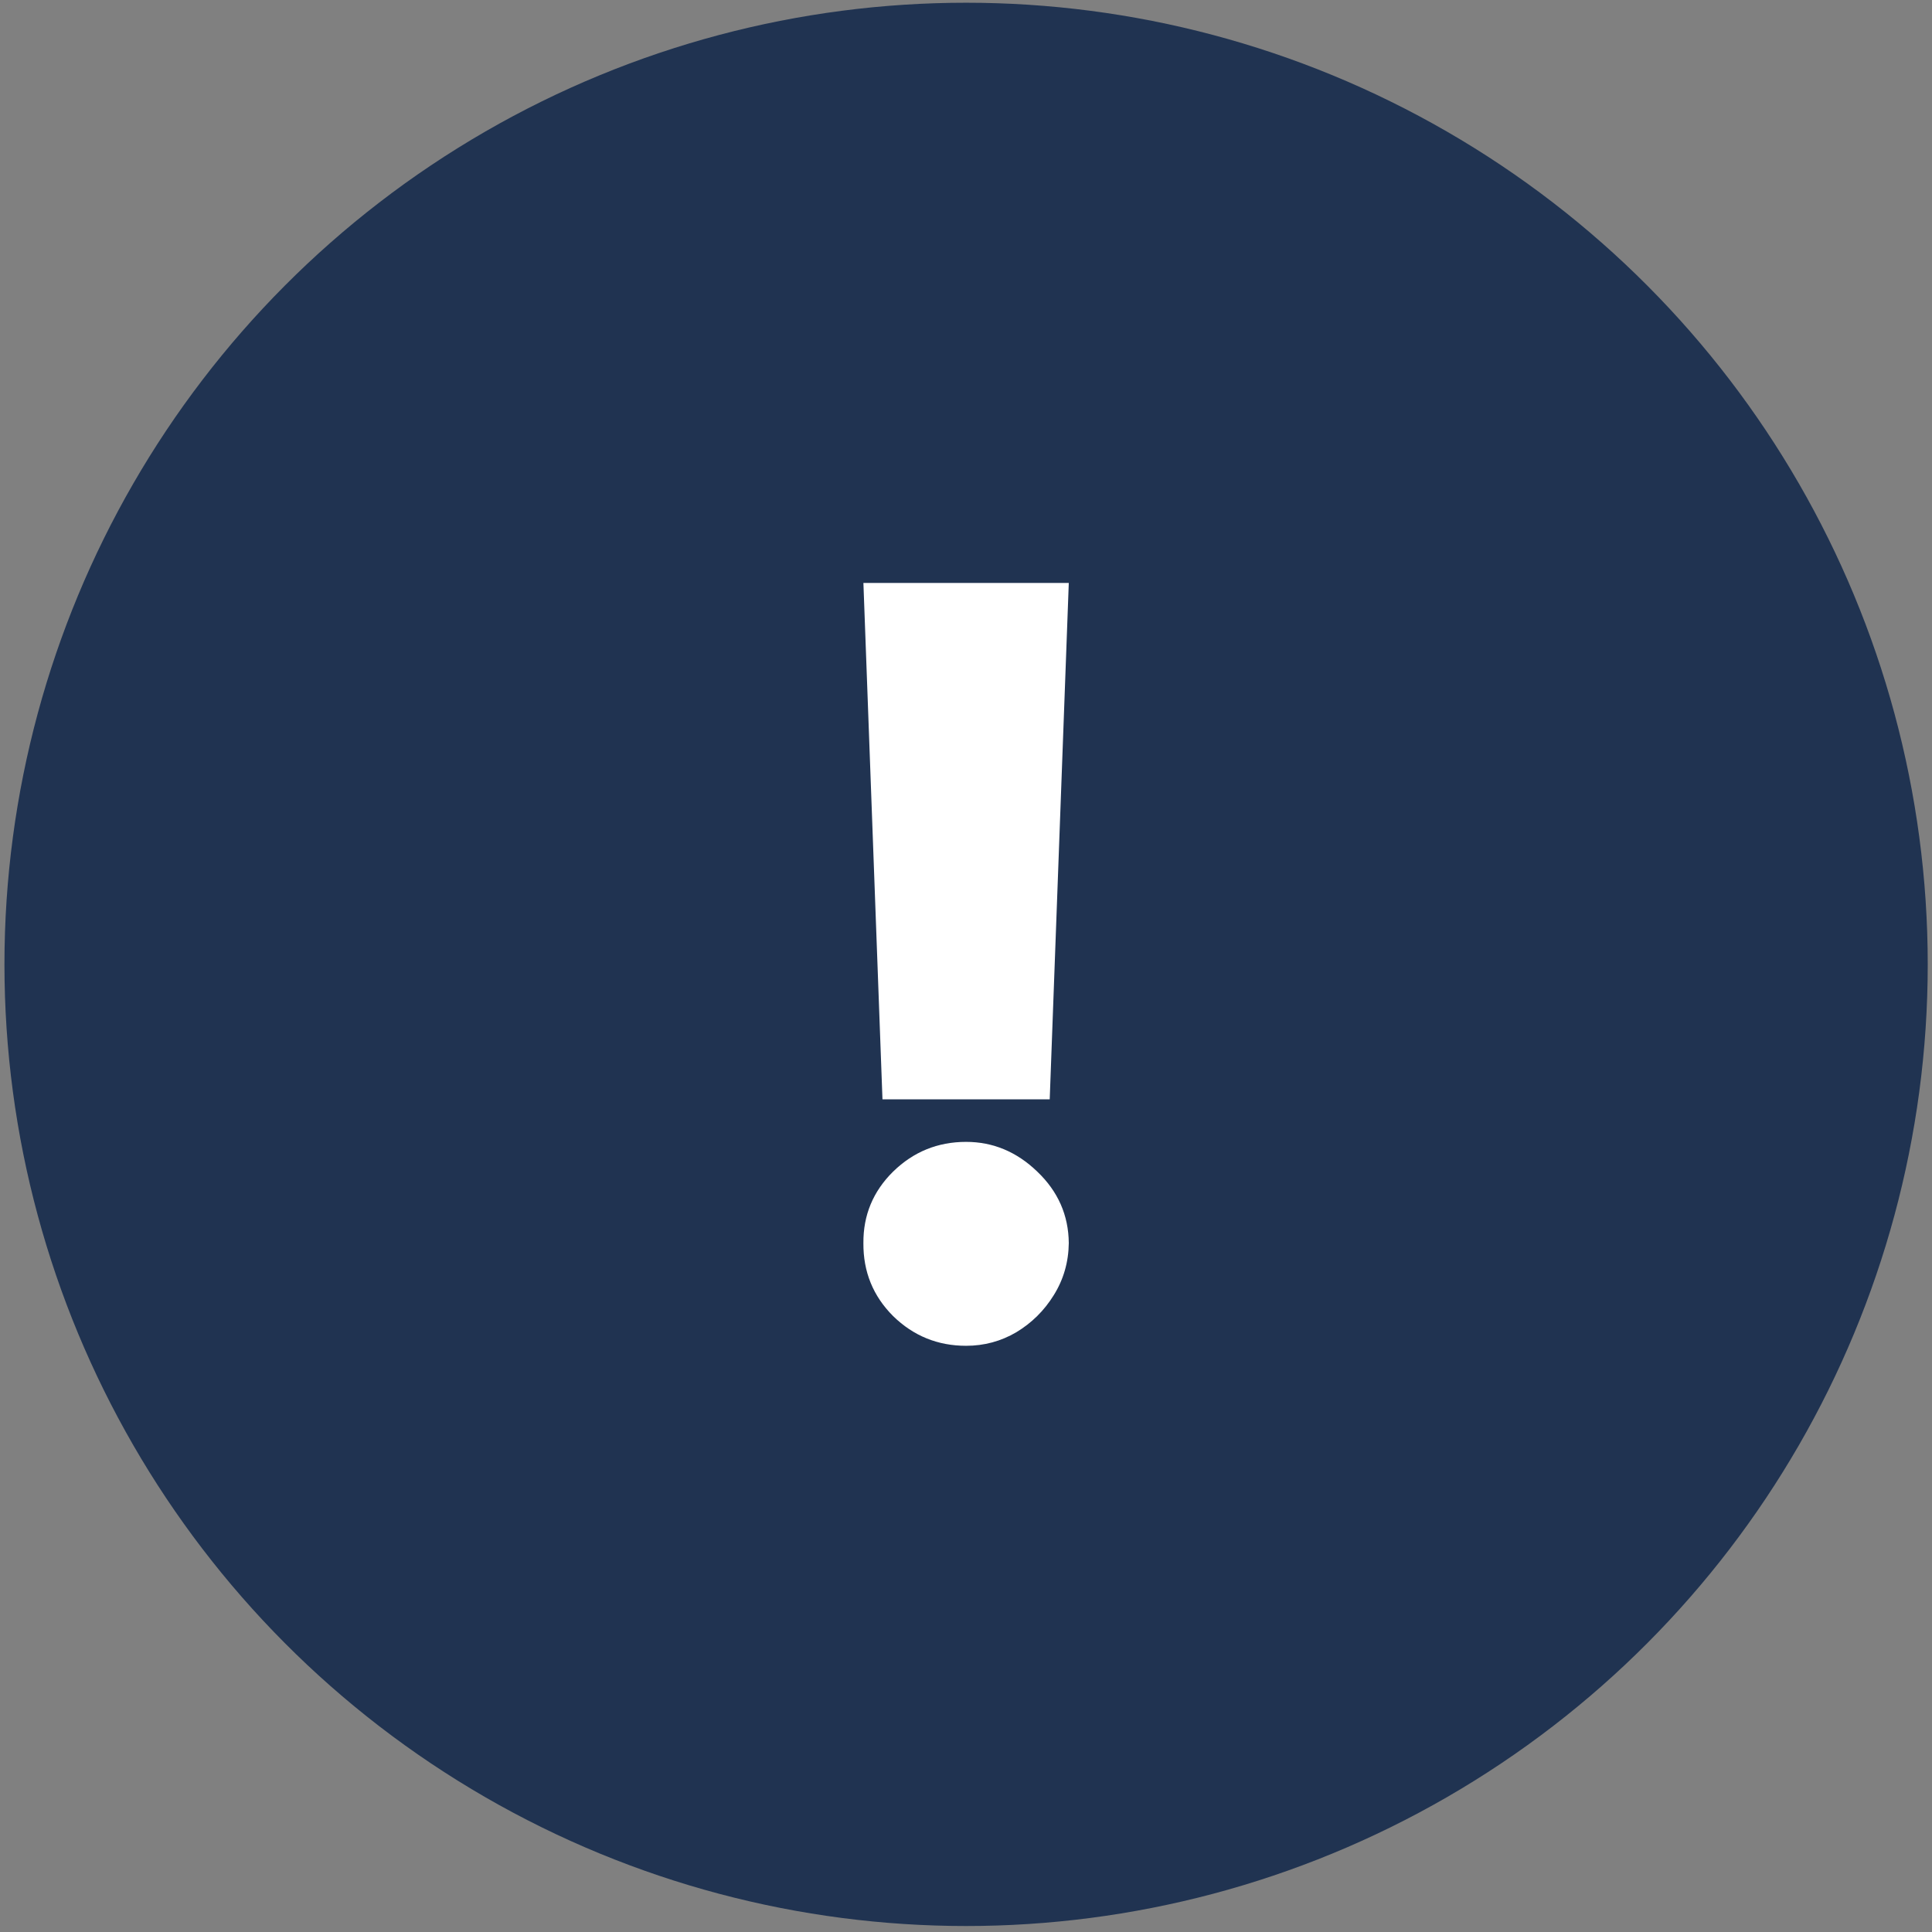
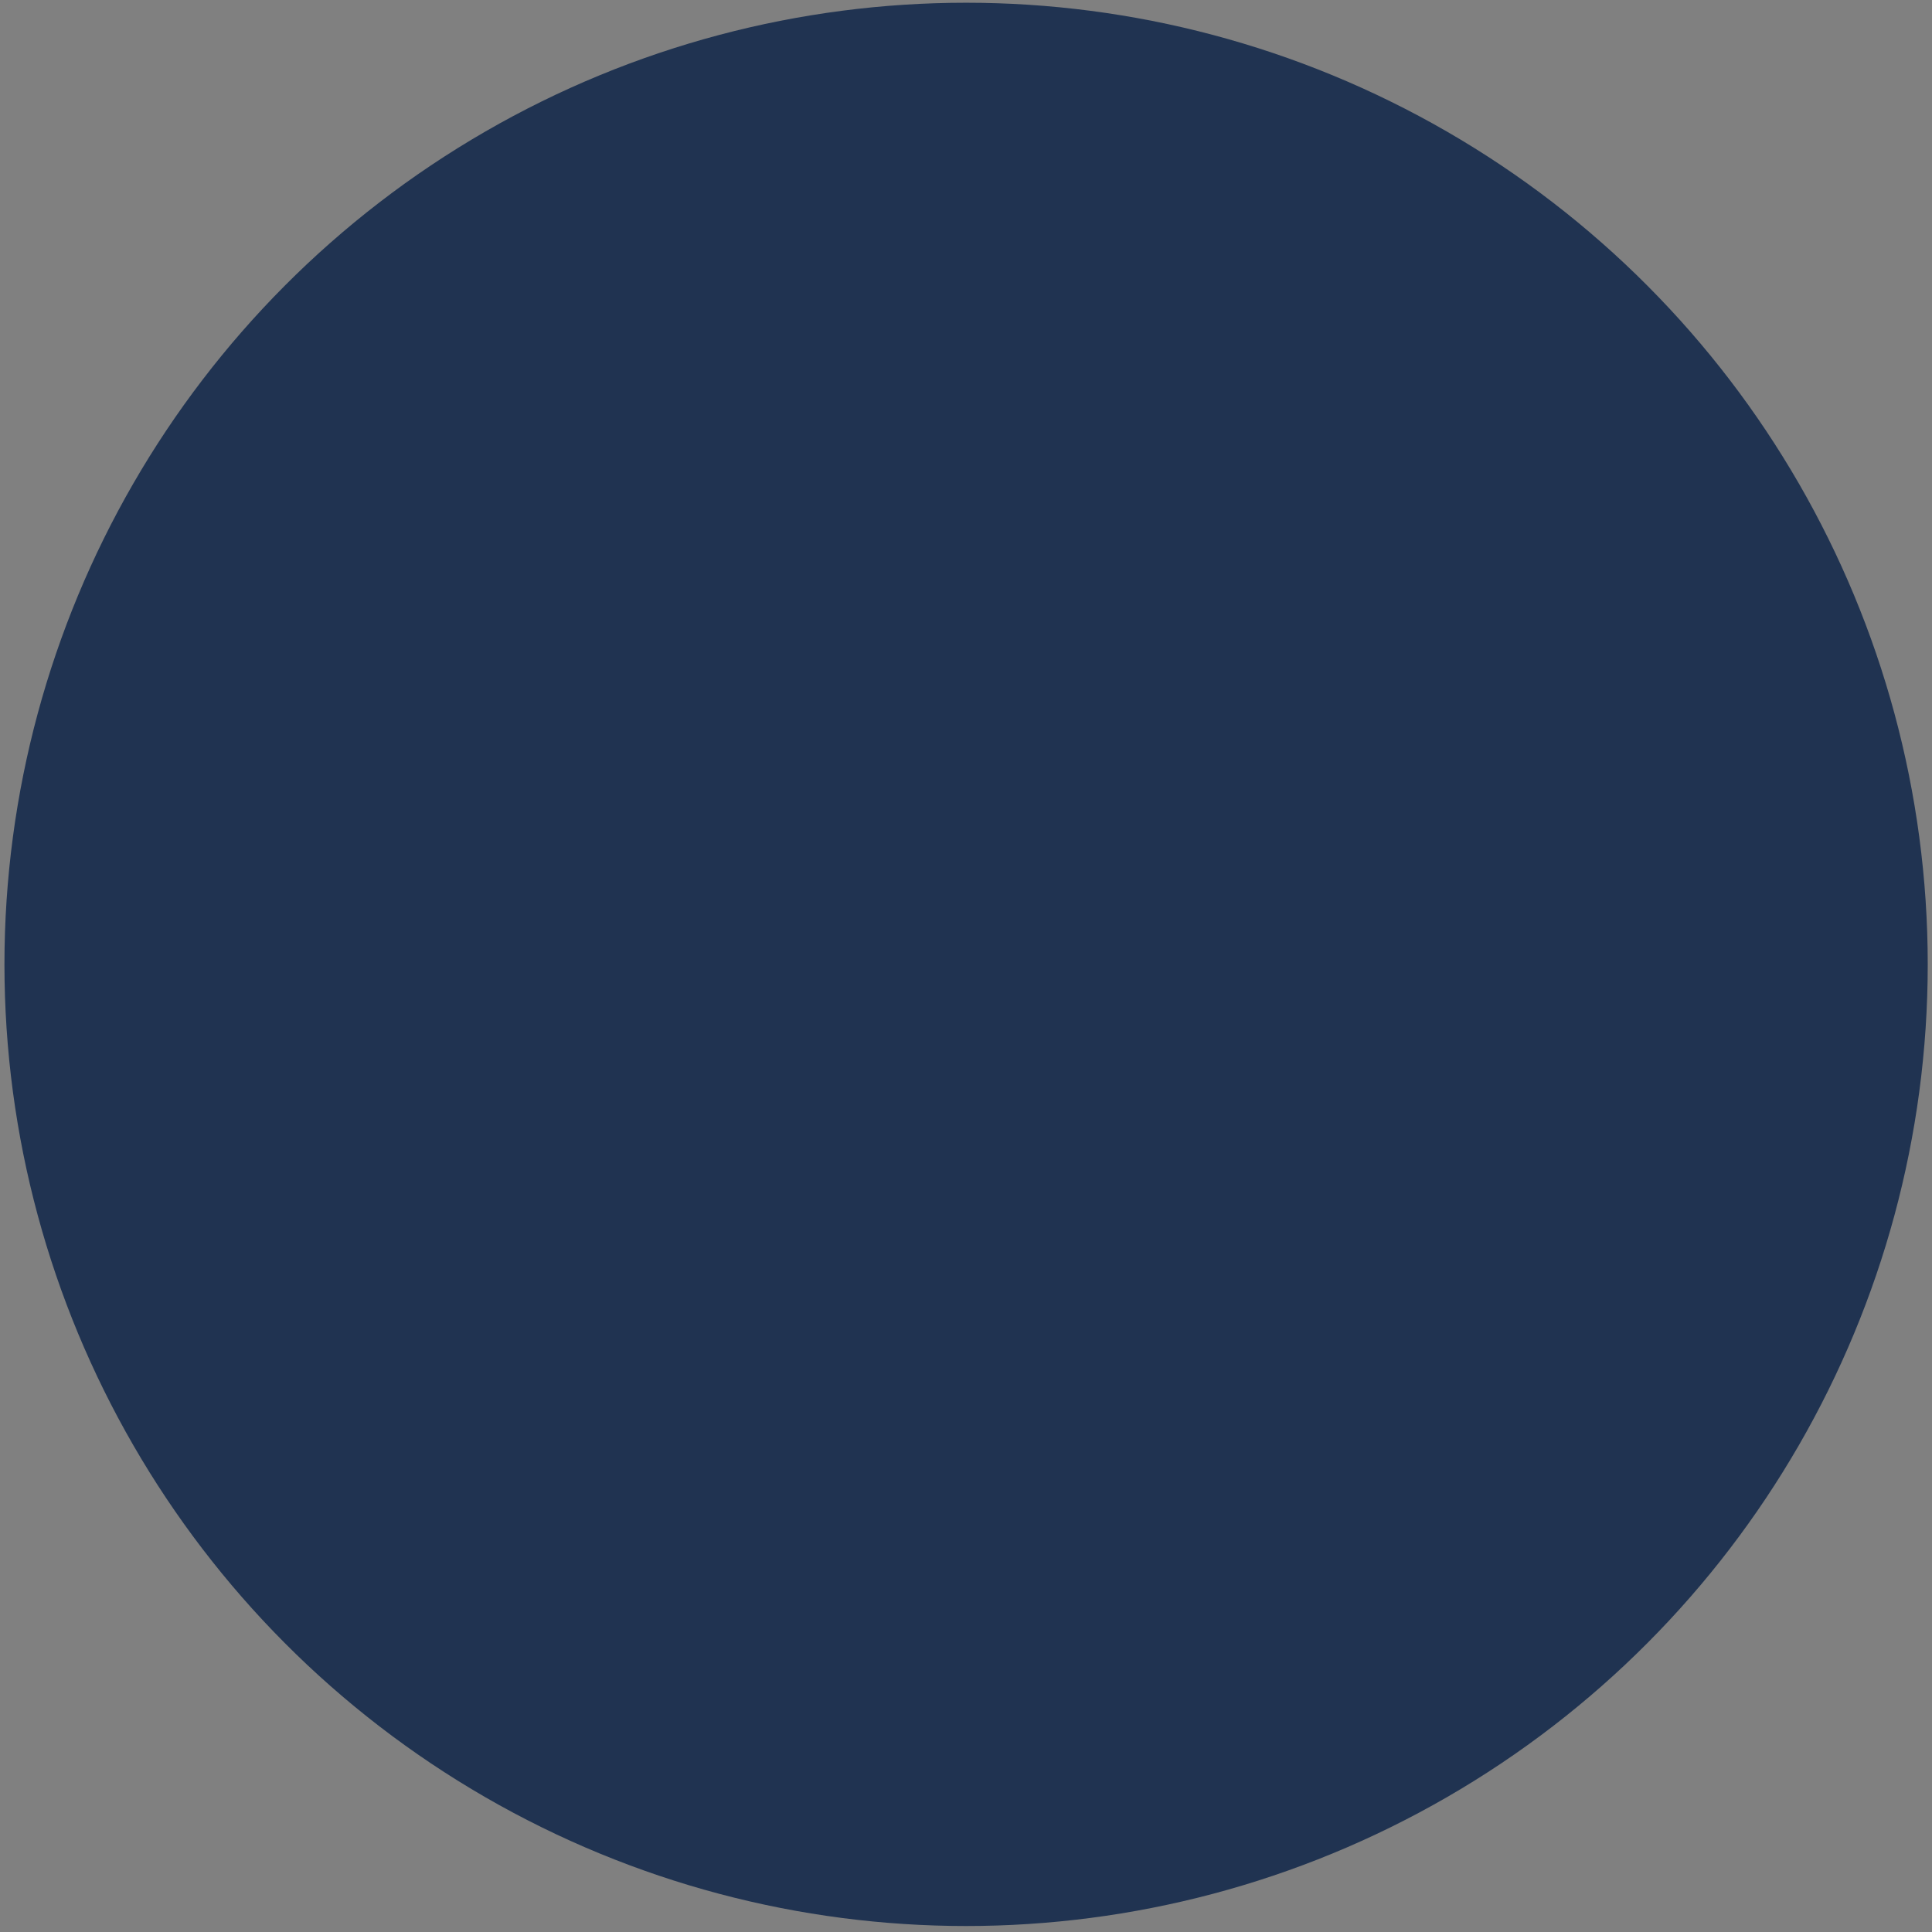
<svg xmlns="http://www.w3.org/2000/svg" width="145" height="145" viewBox="0 0 145 145" fill="none">
  <rect x="0" y="0" width="145" height="145" fill="#808080" stroke="none" />
  <g id="Group 51">
    <circle id="Ellipse 2" cx="72.507" cy="72.378" r="72.173" fill="#203351" />
-     <path id="!" d="M80.214 43.751L78.783 82.507H66.231L64.8 43.751H80.214ZM72.507 101.004C70.379 101.004 68.553 100.261 67.03 98.775C65.525 97.27 64.782 95.444 64.8 93.297C64.782 91.205 65.525 89.416 67.03 87.93C68.553 86.443 70.379 85.7 72.507 85.7C74.526 85.7 76.306 86.443 77.847 87.93C79.407 89.416 80.196 91.205 80.214 93.297C80.196 94.728 79.82 96.031 79.086 97.206C78.37 98.362 77.434 99.289 76.278 99.986C75.122 100.665 73.865 101.004 72.507 101.004Z" fill="white" />
  </g>
</svg>